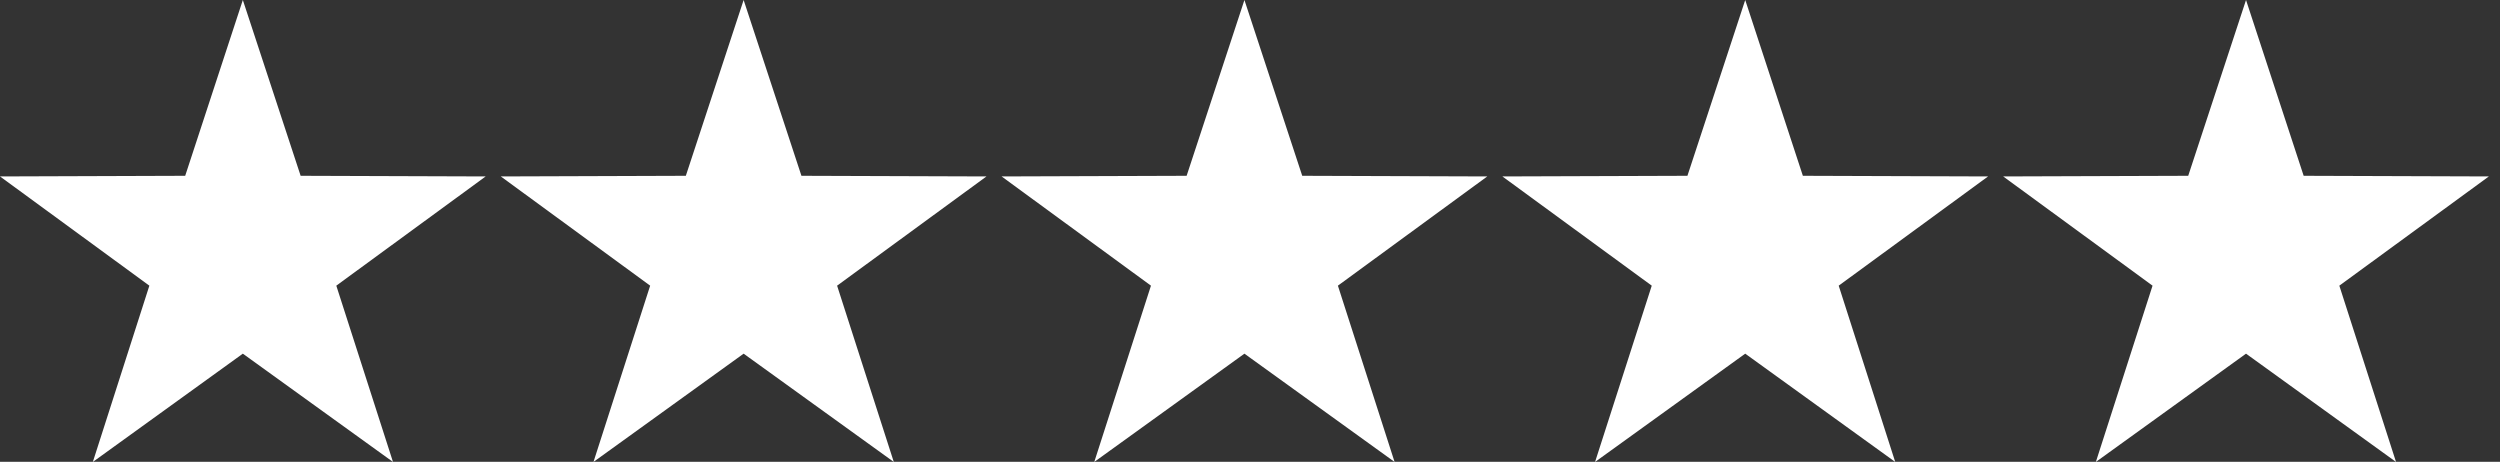
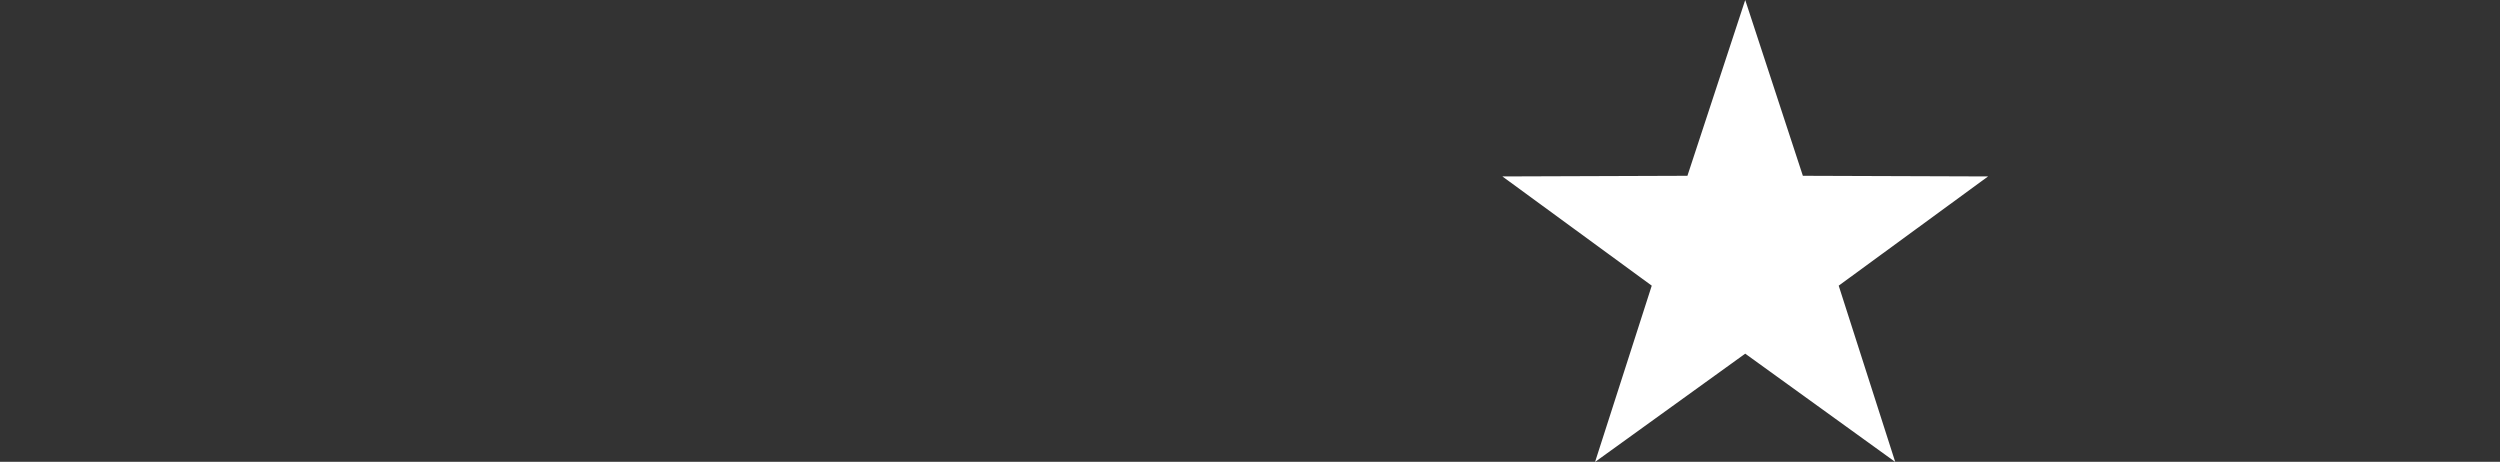
<svg xmlns="http://www.w3.org/2000/svg" width="157px" height="29px" viewBox="0 0 157 29" version="1.1">
  <rect x="0" y="0" width="157" height="29" fill="#333333" stroke="none" />
  <g id="Page-1" stroke="none" stroke-width="1" fill="none" fill-rule="evenodd">
    <g id="SVG-Layer" fill="#FFFFFF" fill-rule="nonzero">
-       <polygon id="Path" points="15.25 0 18.88 11.04 30.5 11.08 21.12 17.94 24.68 29.01 15.25 22.21 5.83 29.01 9.38 17.94 -5.32907052e-15 11.08 11.63 11.04" />
-       <polygon id="Path" points="46.7 0 50.33 11.04 61.95 11.08 52.57 17.94 56.13 29.01 46.7 22.21 37.27 29.01 40.83 17.94 31.45 11.08 43.07 11.04" />
-       <polygon id="Path" points="78.15 0 81.78 11.04 93.4 11.08 84.02 17.94 87.58 29.01 78.15 22.21 68.72 29.01 72.28 17.94 62.9 11.08 74.52 11.04" />
      <polygon id="Path" points="109.6 0 113.22 11.04 124.85 11.08 115.47 17.94 119.02 29.01 109.6 22.21 100.17 29.01 103.73 17.94 94.35 11.08 105.97 11.04" />
-       <polygon id="Path" points="141.05 0 144.67 11.04 156.3 11.08 146.91 17.94 150.47 29.01 141.05 22.21 131.62 29.01 135.18 17.94 125.8 11.08 137.42 11.04" />
    </g>
  </g>
</svg>